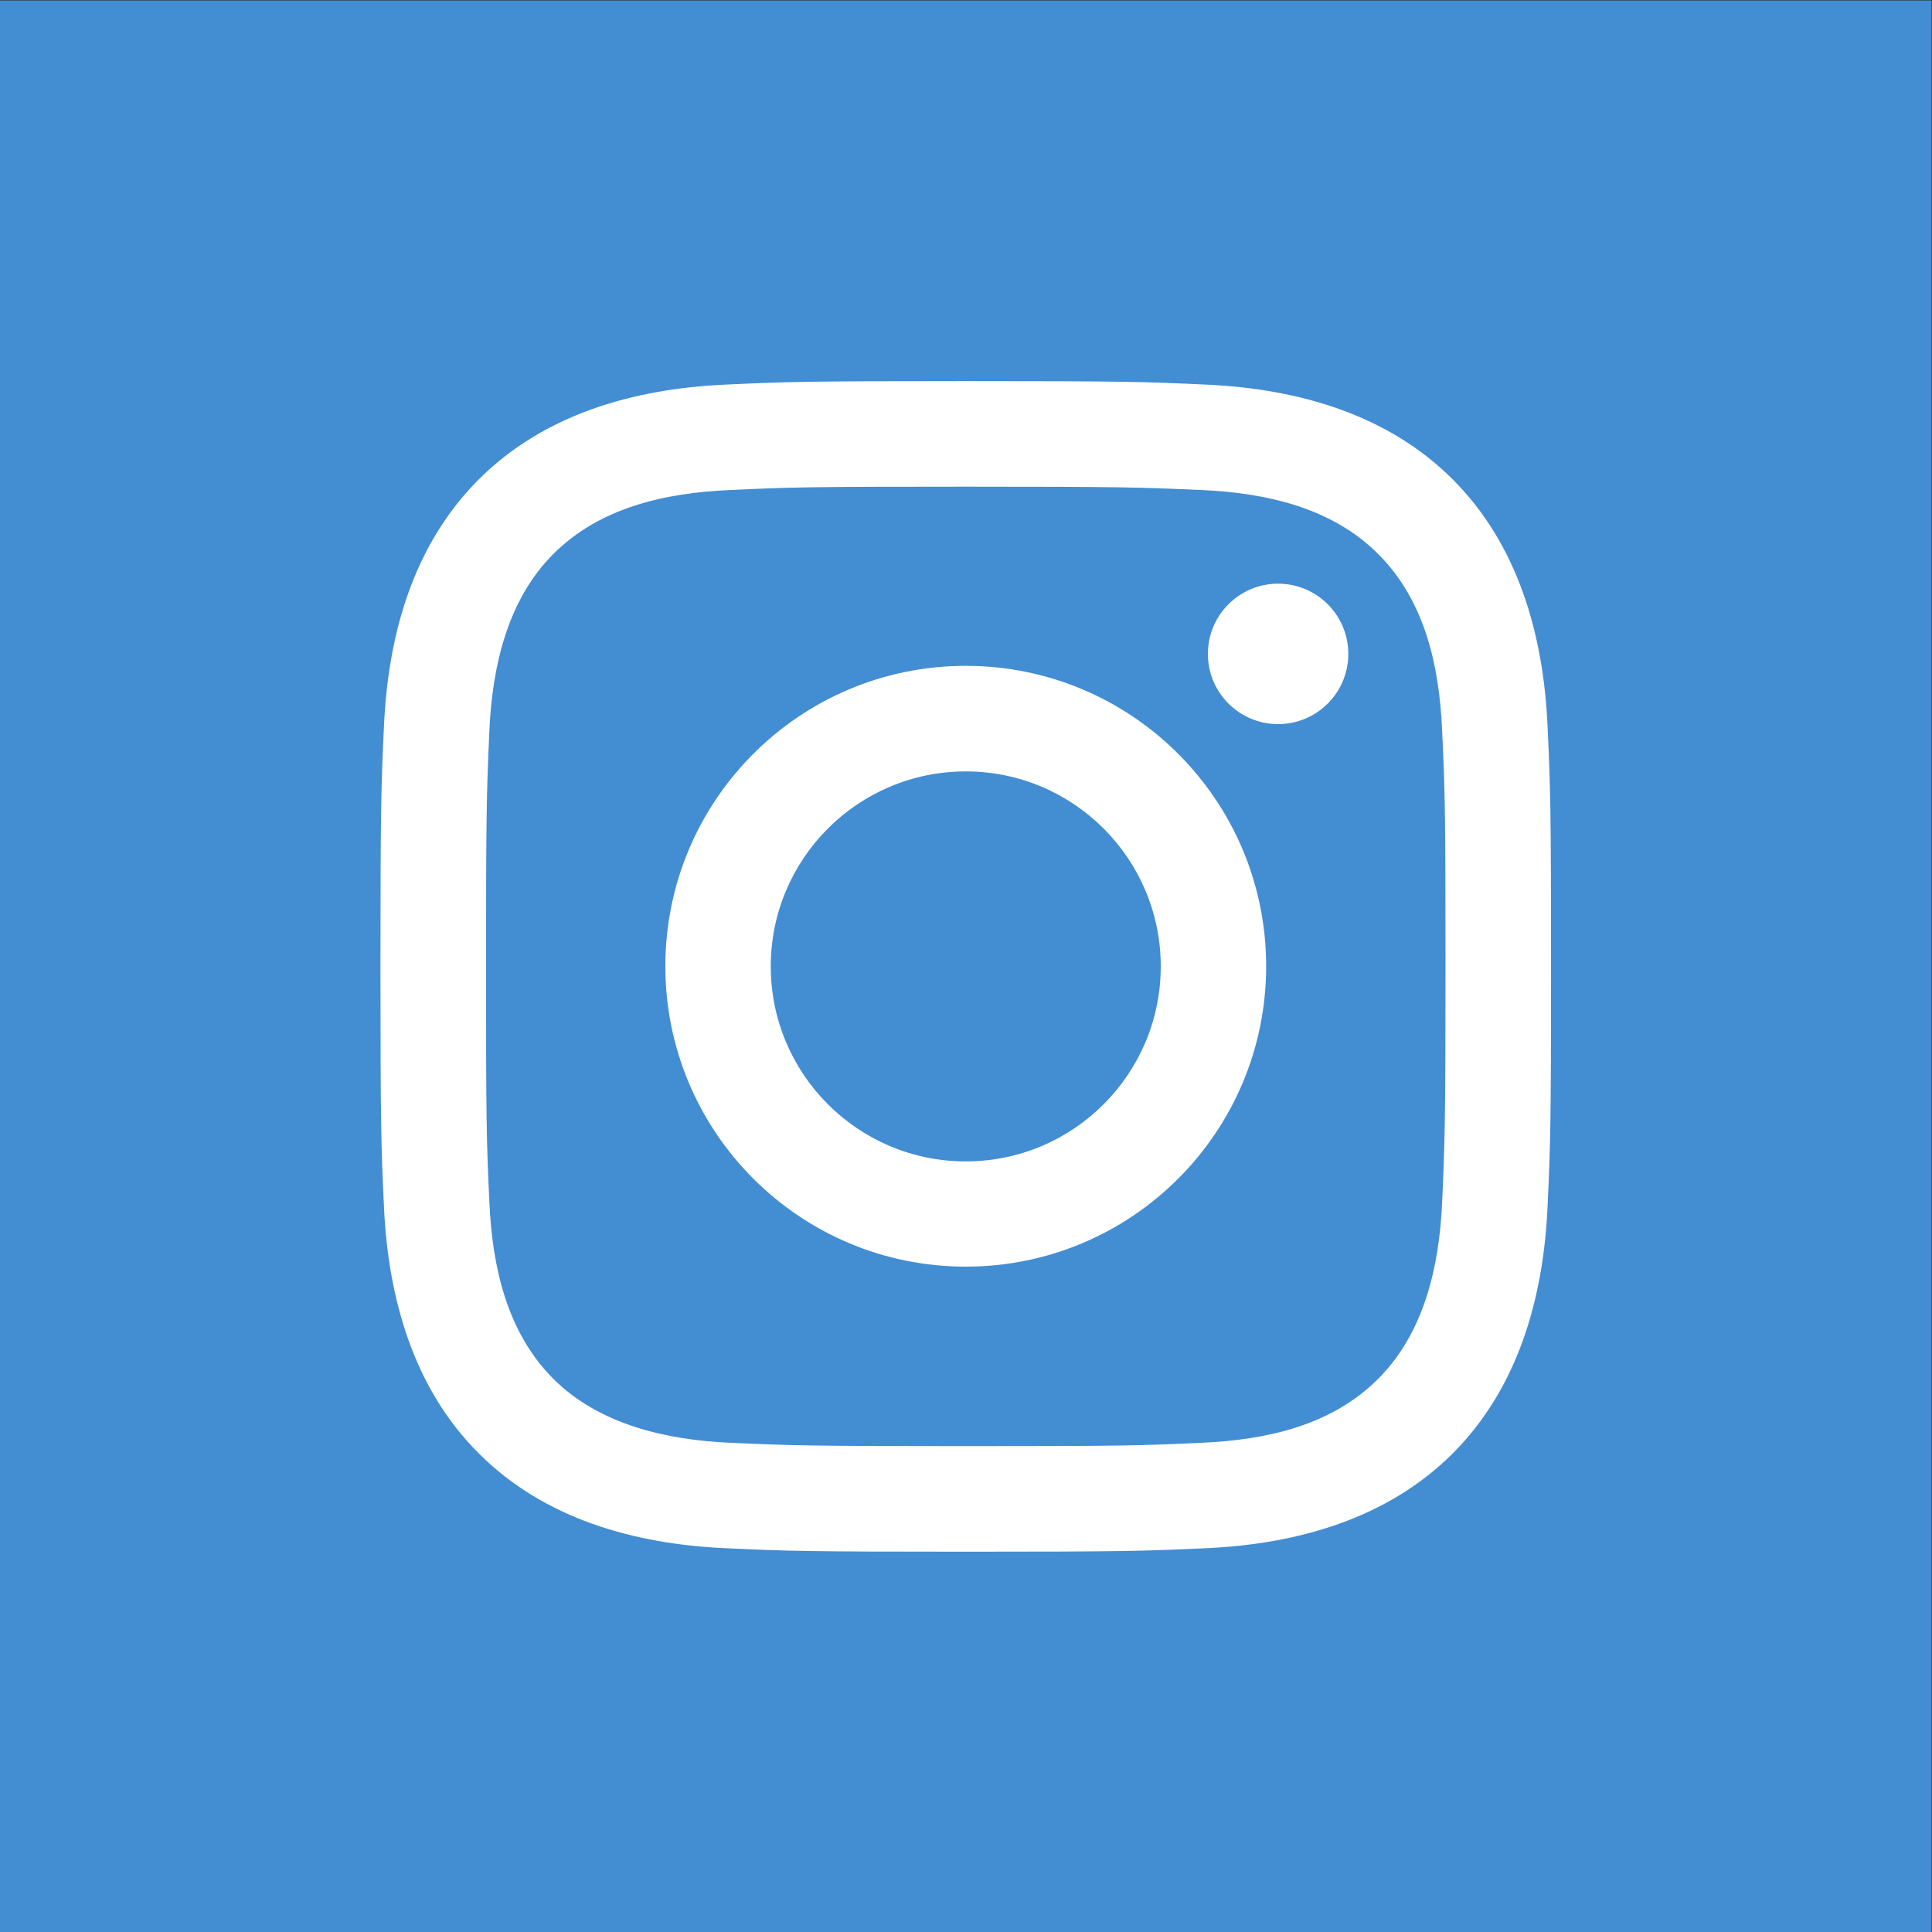
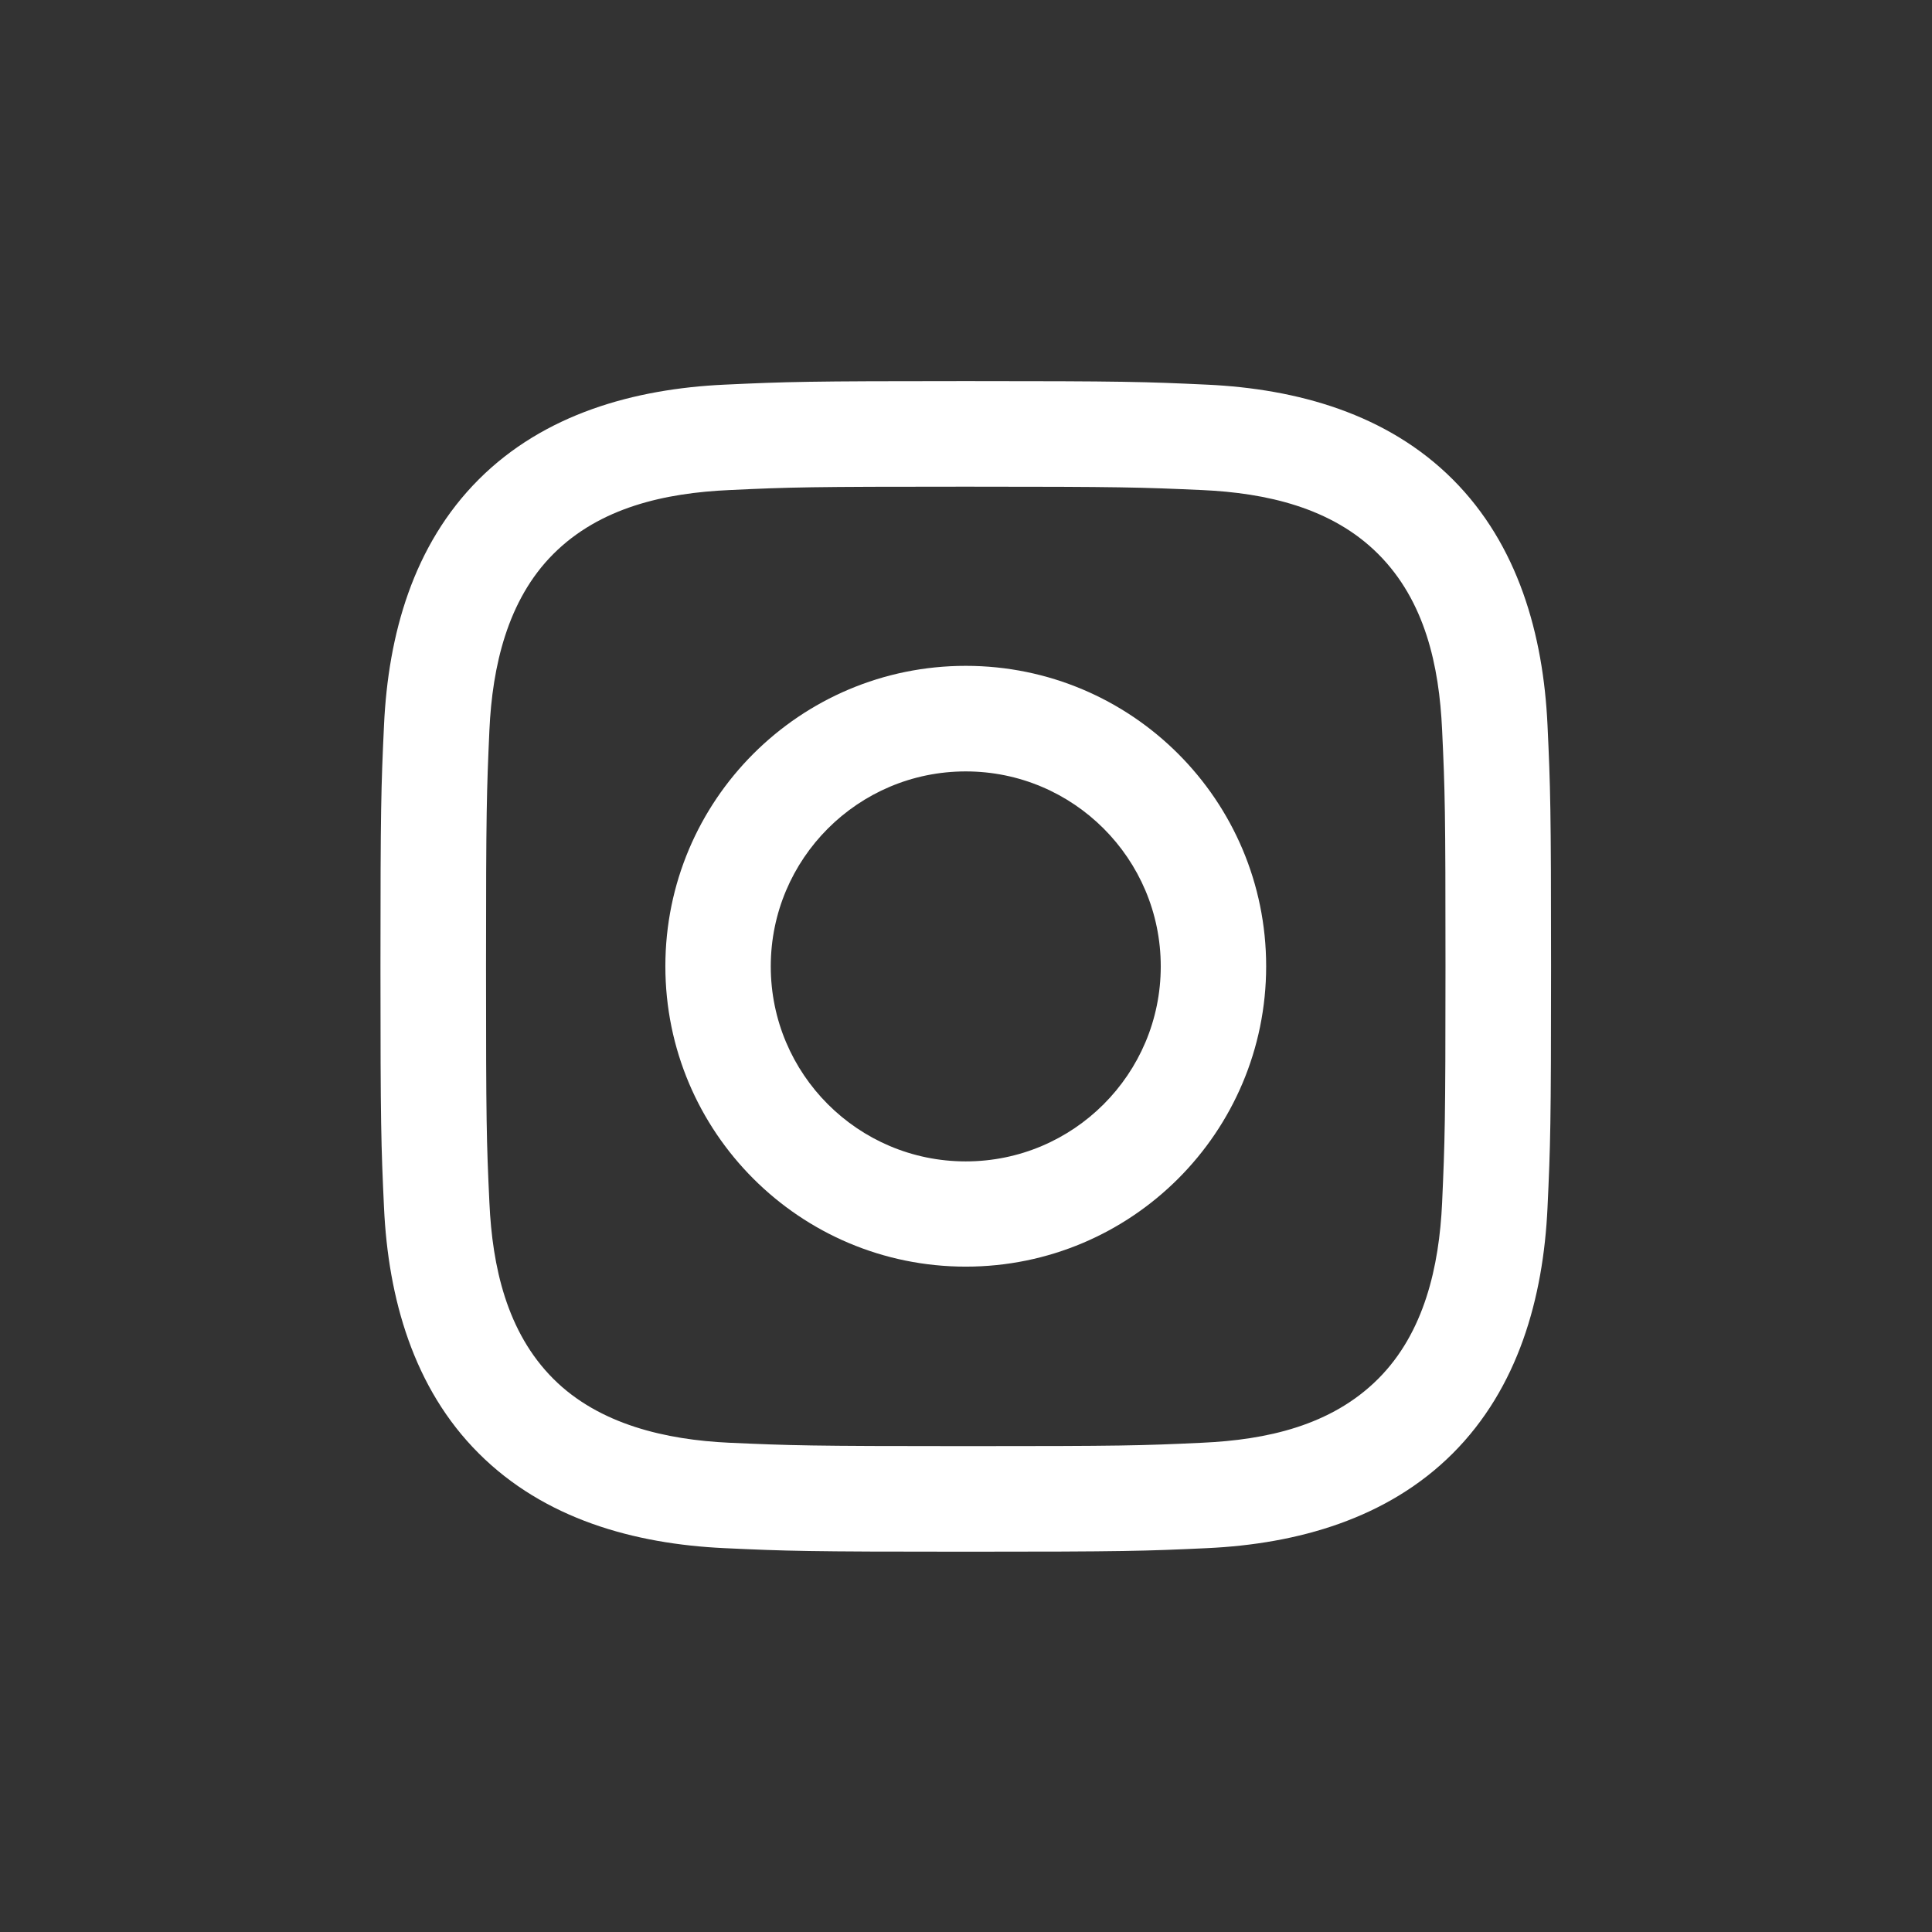
<svg xmlns="http://www.w3.org/2000/svg" xmlns:ns1="http://sodipodi.sourceforge.net/DTD/sodipodi-0.dtd" xmlns:ns2="http://www.inkscape.org/namespaces/inkscape" version="1.1" id="svg2" width="682.667" height="682.667" viewBox="0 0 682.667 682.667" ns1:docname="icons-novos-redes-menu-lateral_instagram.eps">
  <rect x="0" y="0" width="682.667" height="682.667" fill="#333333" stroke="none" />
  <defs id="defs6" />
  <ns1:namedview id="namedview4" pagecolor="#ffffff" bordercolor="#000000" borderopacity="0.25" ns2:showpageshadow="2" ns2:pageopacity="0.0" ns2:pagecheckerboard="0" ns2:deskcolor="#d1d1d1" />
  <g id="g8" ns2:groupmode="layer" ns2:label="ink_ext_XXXXXX" transform="matrix(1.333,0,0,-1.333,0,682.667)">
    <g id="g10" transform="scale(0.1)">
-       <path d="M 0,5120 H 5120 V 0 H 0 v 5120" style="fill:#438dd3;fill-opacity:1;fill-rule:nonzero;stroke:none" id="path12" />
      <path d="m 2560,4111.06 c -421.03,0 -474.09,-1.71 -639.68,-9.41 -239.61,-11.13 -477.94,-77.88 -651.23,-251.17 -174.15,-174.14 -240.04,-411.62 -251.16,-651.23 -7.71,-165.59 -9.42,-218.22 -9.42,-639.68 0,-421.46 1.71,-474.09 9.42,-639.68 11.12,-239.61 77.87,-478.37 251.16,-651.23 173.72,-173.72 411.62,-240.04 651.23,-251.17 165.59,-7.7 218.22,-9.41 639.68,-9.41 421.46,0 474.09,1.71 639.68,9.41 239.61,11.13 477.94,77.88 651.23,251.17 173.29,173.29 240.04,411.62 251.17,651.23 7.7,165.59 9.41,218.22 9.41,639.68 0,421.46 -1.71,474.09 -9.41,639.68 -11.13,239.61 -77.88,477.94 -251.17,651.23 -173.72,173.72 -412.05,240.04 -651.23,251.17 -165.59,7.7 -218.22,9.41 -639.68,9.41 z m 0,-279.83 c 414.19,0 463.4,-1.71 626.85,-8.99 169.01,-7.7 343.16,-46.21 466.38,-169.44 124.52,-124.51 161.74,-296.95 169.45,-466.39 7.7,-163.45 8.98,-212.65 8.98,-626.84 0,-414.18 -1.71,-463.39 -8.98,-626.84 -7.71,-168.16 -47.07,-344.02 -169.45,-466.39 -124.51,-124.51 -296.52,-161.74 -466.38,-169.44 -163.45,-7.7 -212.66,-8.98 -626.85,-8.98 -414.19,0 -463.39,1.71 -626.84,8.98 -166.88,7.7 -344.87,47.92 -466.39,169.44 -123.66,123.66 -161.74,297.8 -169.44,466.39 -7.7,163.45 -8.99,212.66 -8.99,626.84 0,414.19 1.71,463.39 8.99,626.84 7.7,167.73 47.49,344.45 169.44,466.39 124.08,124.09 296.95,161.74 466.39,169.44 163.45,7.7 212.65,8.99 626.84,8.99" style="fill:#ffffff;fill-opacity:1;fill-rule:nonzero;stroke:none" id="path14" />
      <path d="m 2560,2042.69 c -285.39,0 -516.88,231.49 -516.88,516.88 0,285.4 231.48,516.88 516.88,516.88 285.4,0 516.88,-231.48 516.88,-516.88 0,-285.39 -231.48,-516.88 -516.88,-516.88 z m 0,1313.59 c -439.86,0 -796.28,-356.42 -796.28,-796.28 0,-439.86 356.42,-796.28 796.28,-796.28 439.86,0 796.28,356.42 796.28,796.28 0,439.86 -356.42,796.28 -796.28,796.28 v 0" style="fill:#ffffff;fill-opacity:1;fill-rule:nonzero;stroke:none" id="path16" />
-       <path d="m 3387.95,3574.07 c 102.79,0 186.12,-83.33 186.12,-186.13 0,-102.79 -83.33,-186.12 -186.12,-186.12 -102.8,0 -186.13,83.33 -186.13,186.12 0,102.8 83.33,186.13 186.13,186.13" style="fill:#ffffff;fill-opacity:1;fill-rule:nonzero;stroke:none" id="path18" />
    </g>
  </g>
</svg>